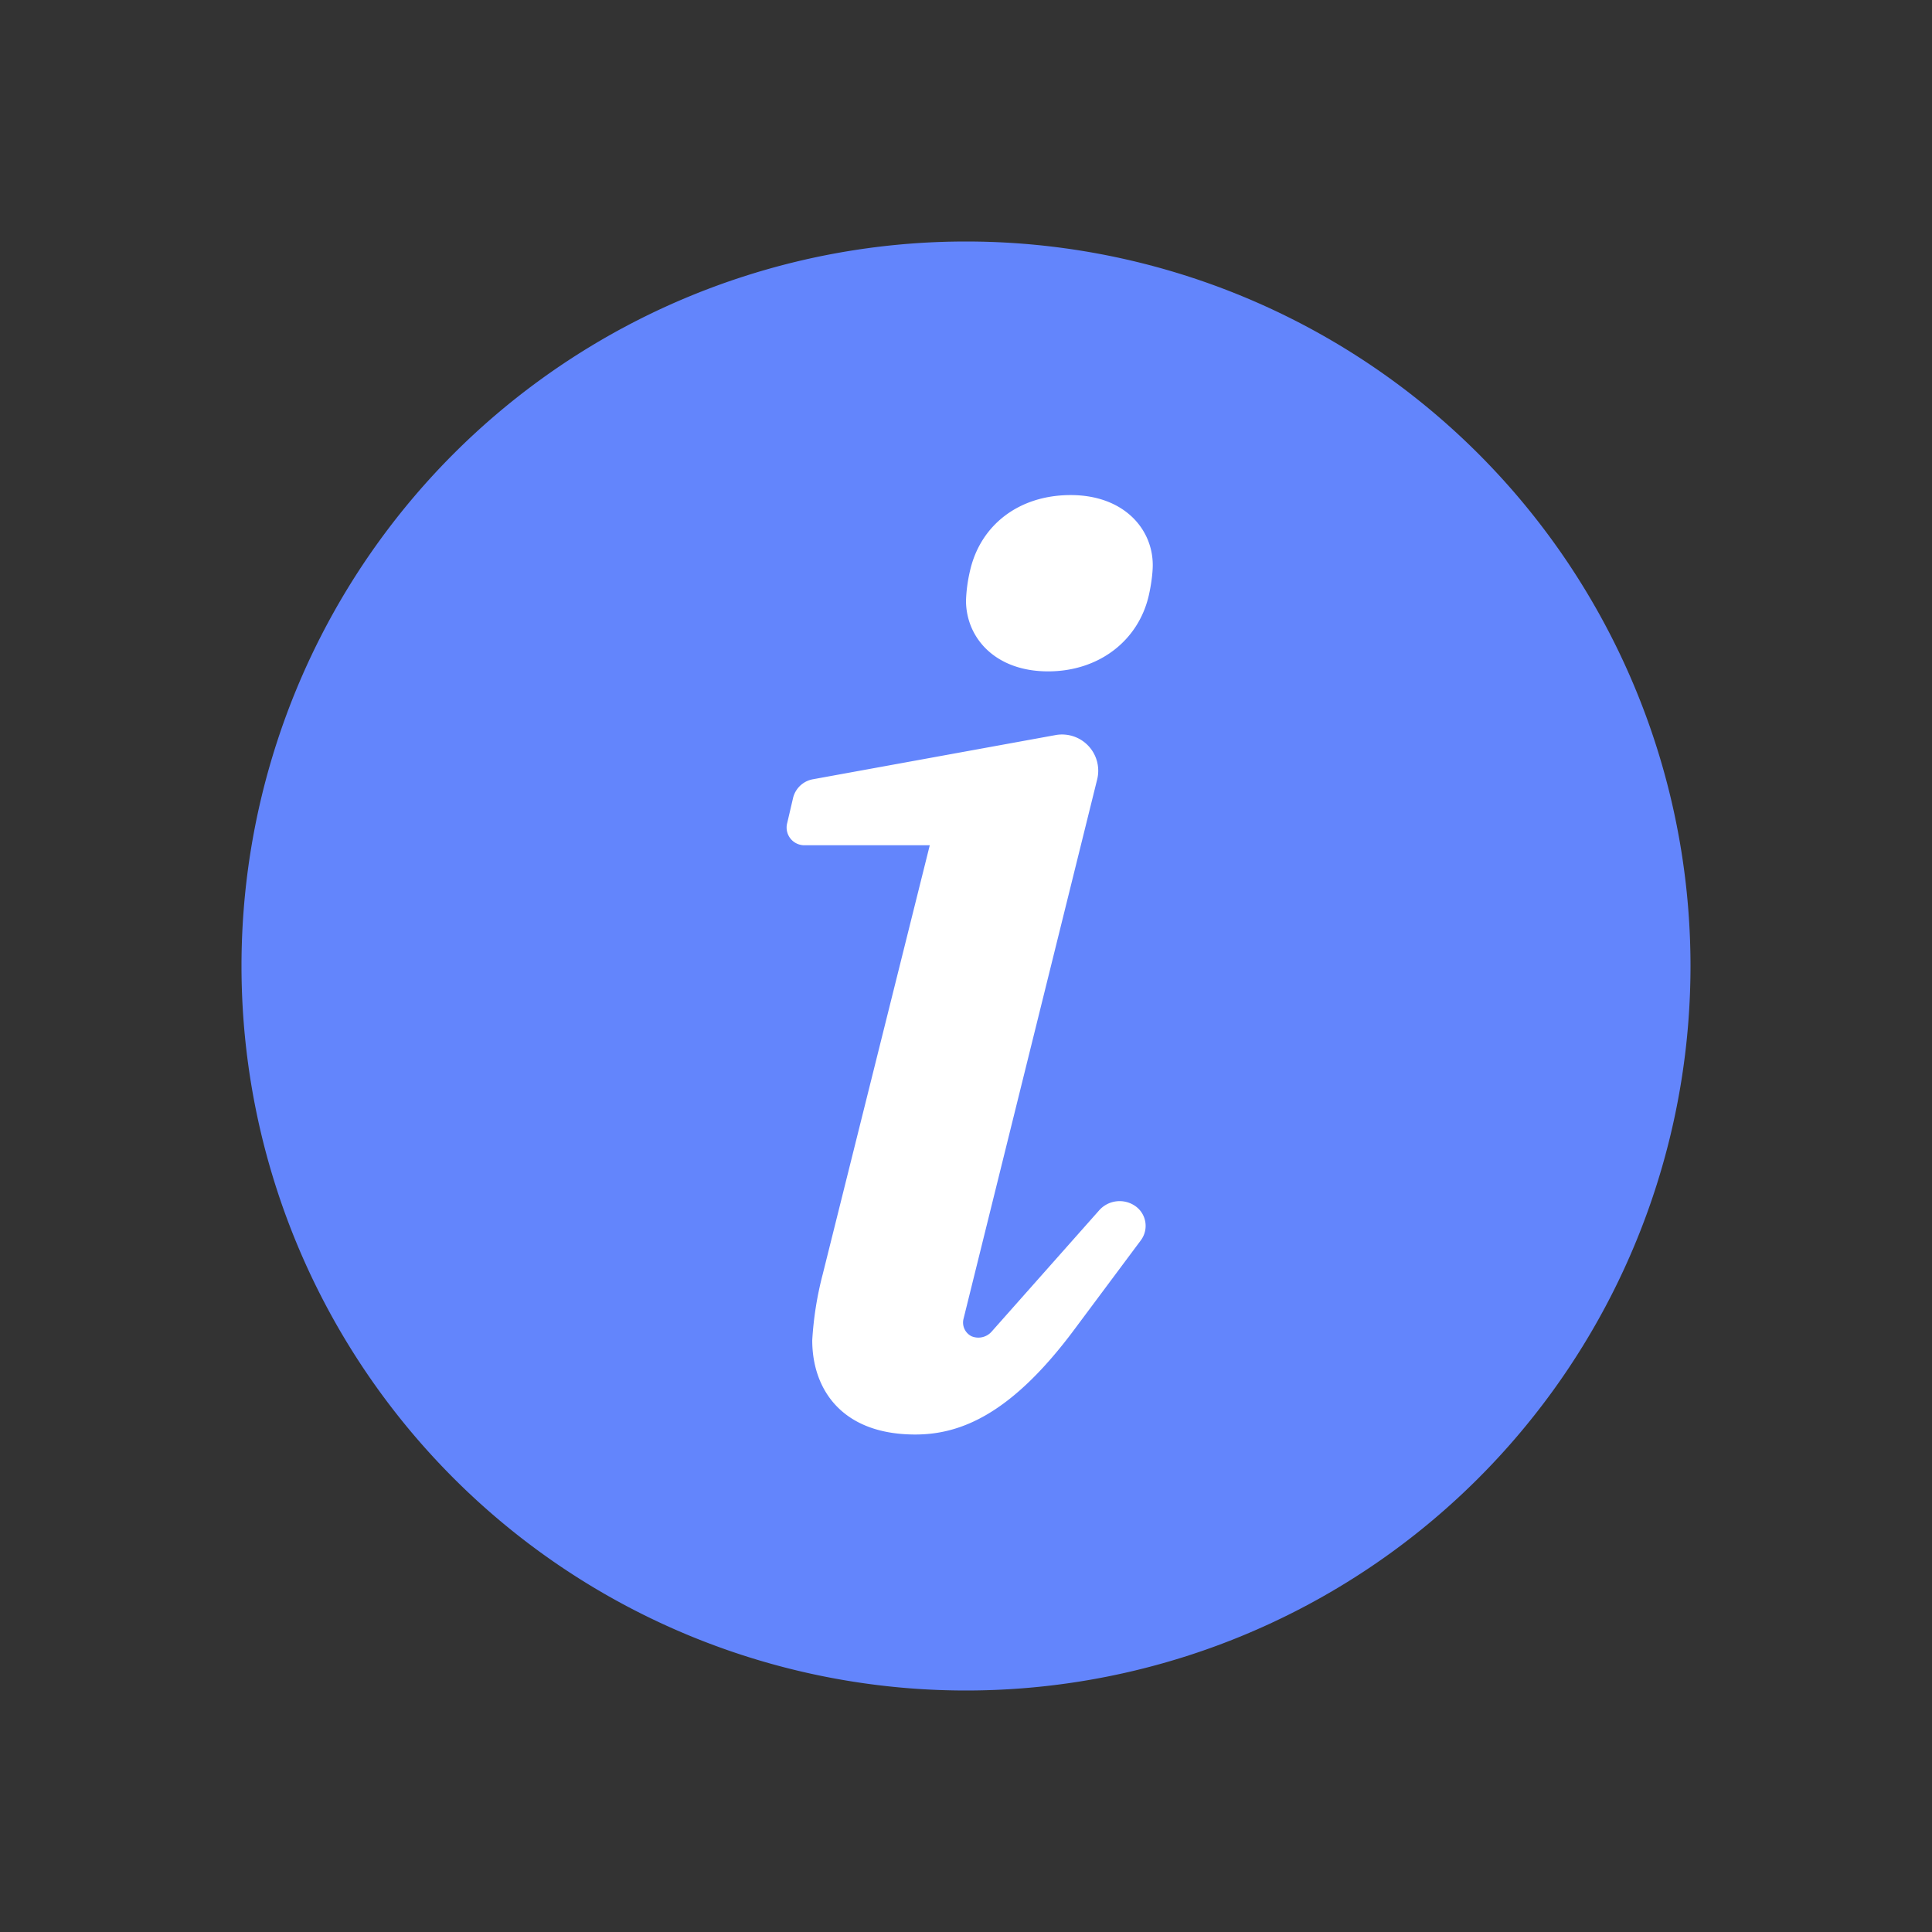
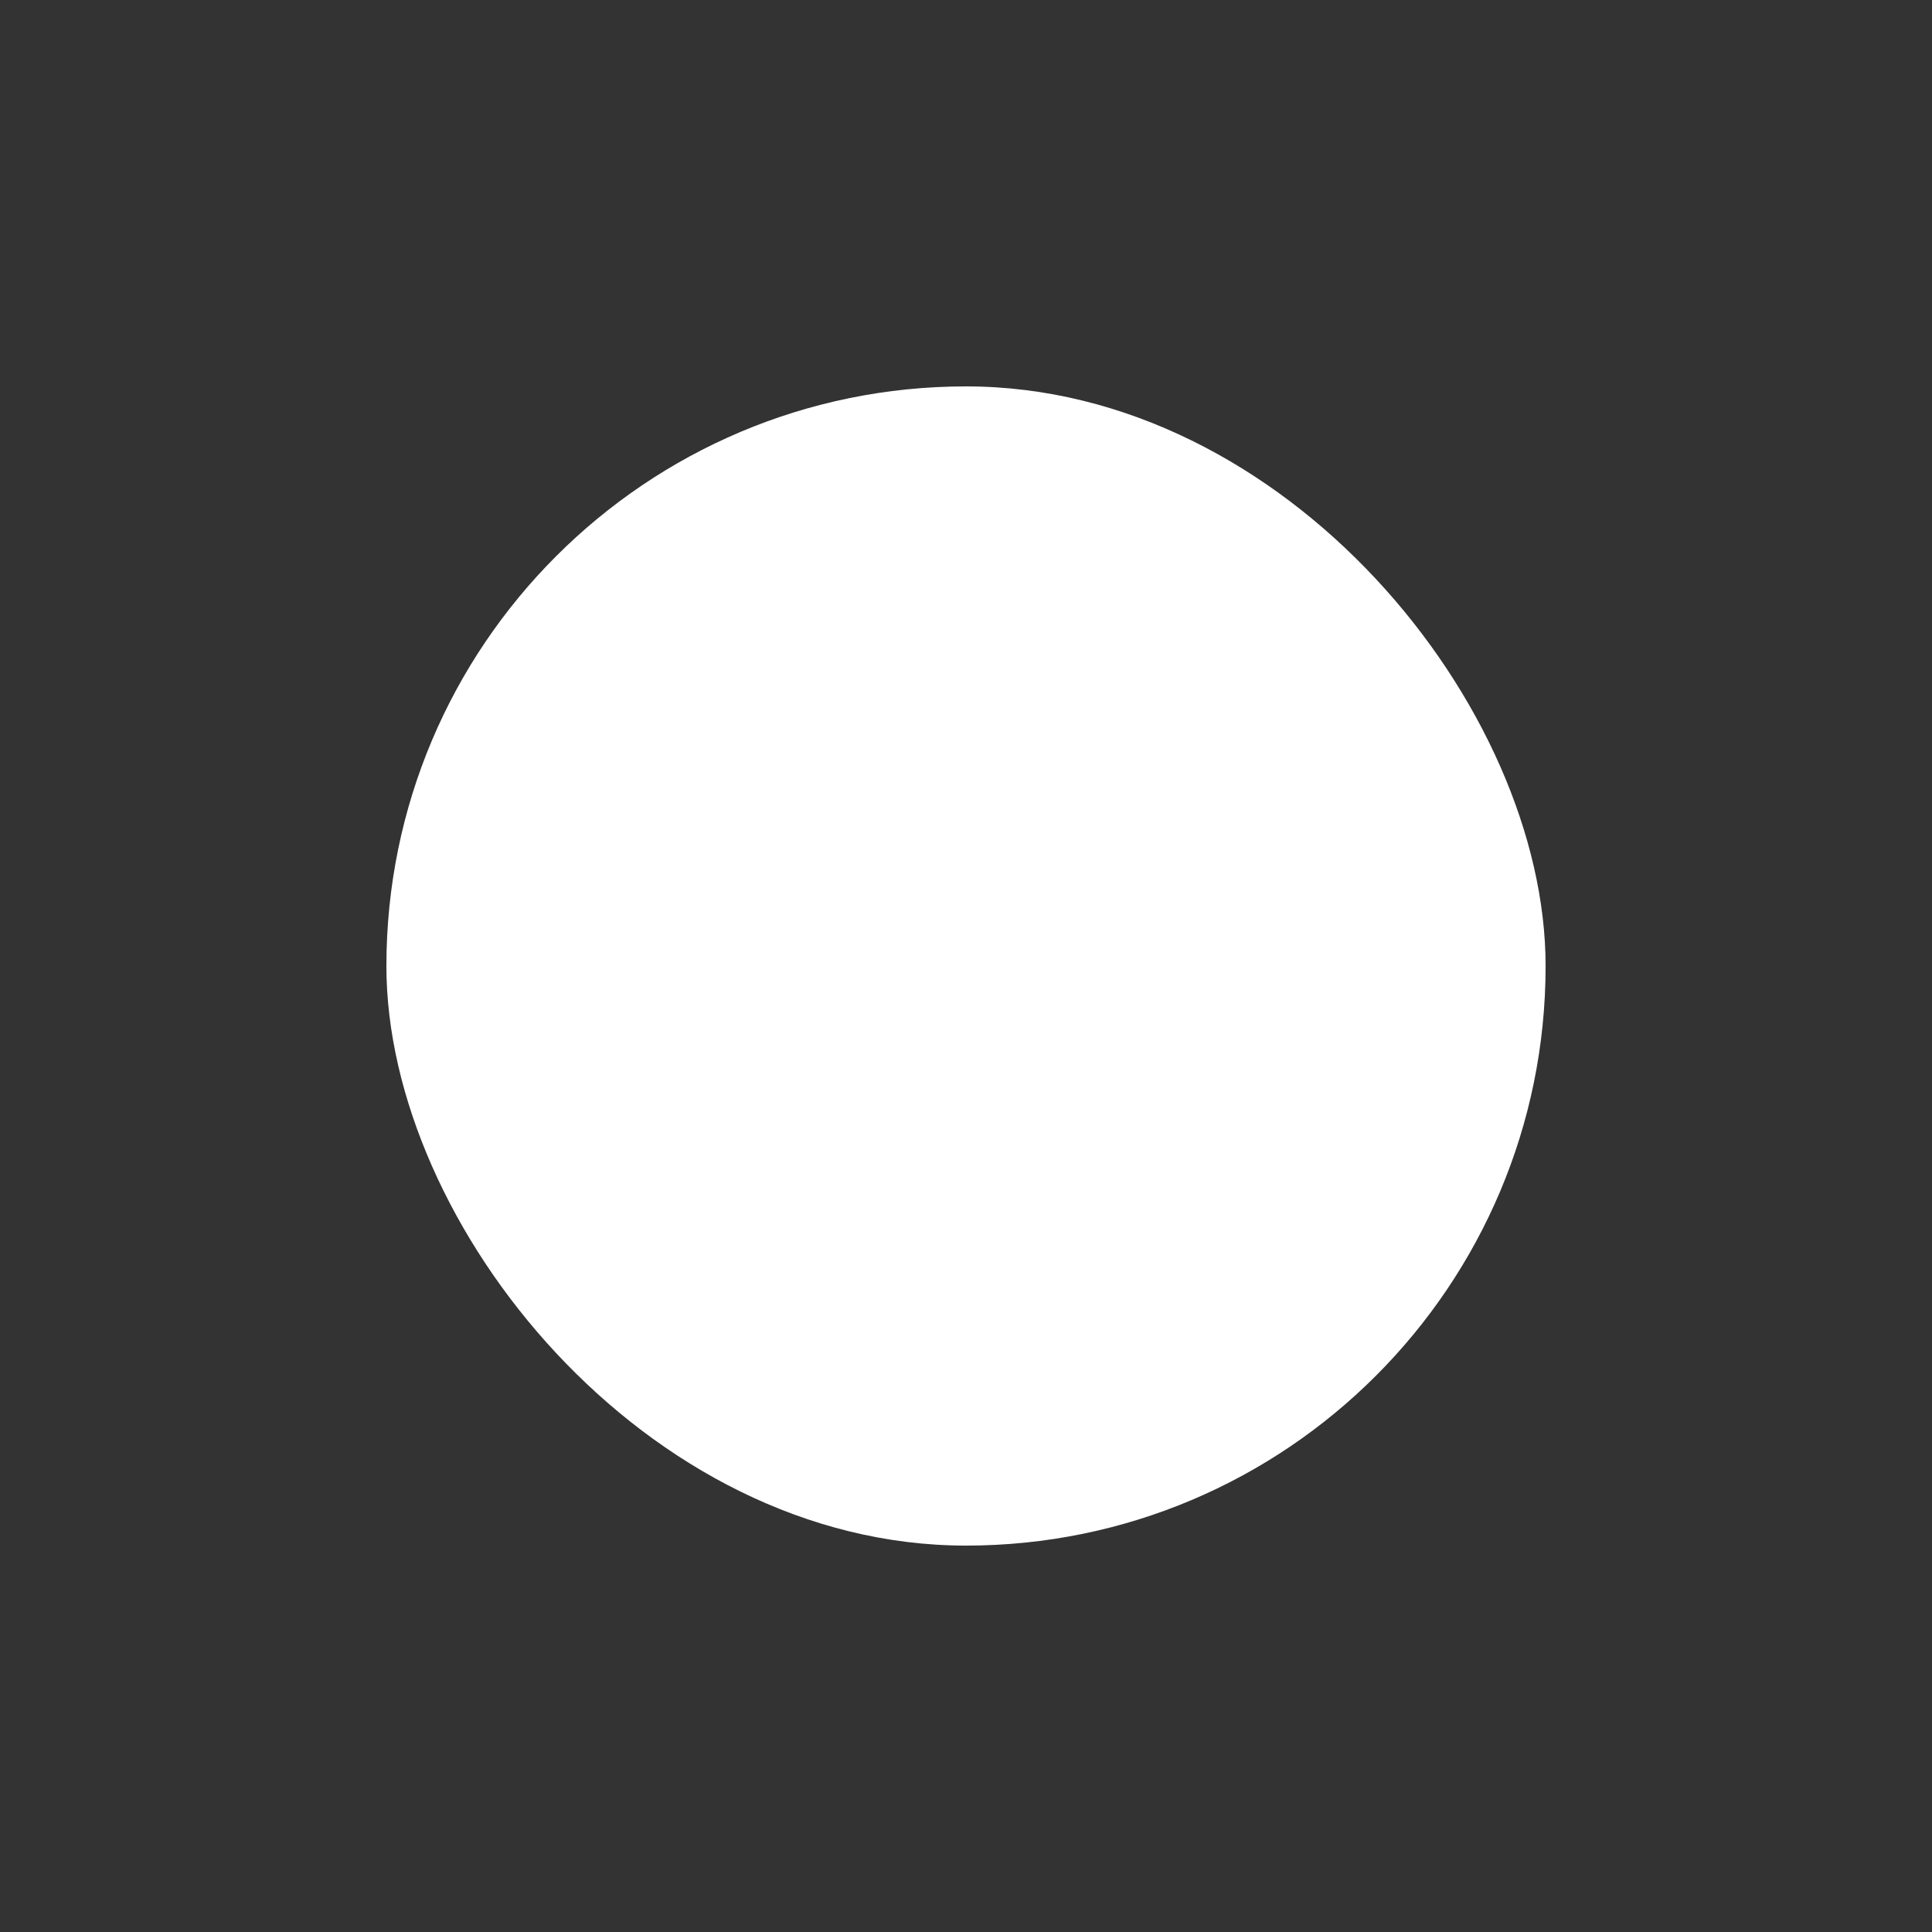
<svg xmlns="http://www.w3.org/2000/svg" width="24" height="24">
  <rect width="100%" height="100%" fill="#333333" stroke="none" />
  <g fill="none">
    <rect width="14.4" height="14.4" x="4.8" y="4.8" fill="#FFF" rx="7.2" />
-     <path fill="#6385FC" d="M12 21a9 9 0 1 1 0-18 9 9 0 0 1 0 18zm-.63-3.18c.57 0 1.2-.26 1.98-1.31l.82-1.1a.3.3 0 0 0-.07-.43.34.34 0 0 0-.45.06l-1.33 1.5a.22.22 0 0 1-.25.06.19.19 0 0 1-.1-.22l1.66-6.7a.45.45 0 0 0-.51-.55l-3.02.55a.31.31 0 0 0-.25.24l-.07.3a.22.22 0 0 0 .21.28h1.56l-1.33 5.33a4.2 4.2 0 0 0-.13.82c0 .6.36 1.17 1.28 1.17zm1.65-9.48c.63 0 1.12-.38 1.25-.94.03-.13.05-.28.05-.38 0-.45-.36-.87-1.02-.87-.64 0-1.12.37-1.25.94a1.9 1.9 0 0 0-.05.37c0 .46.36.88 1.02.88z" />
  </g>
</svg>